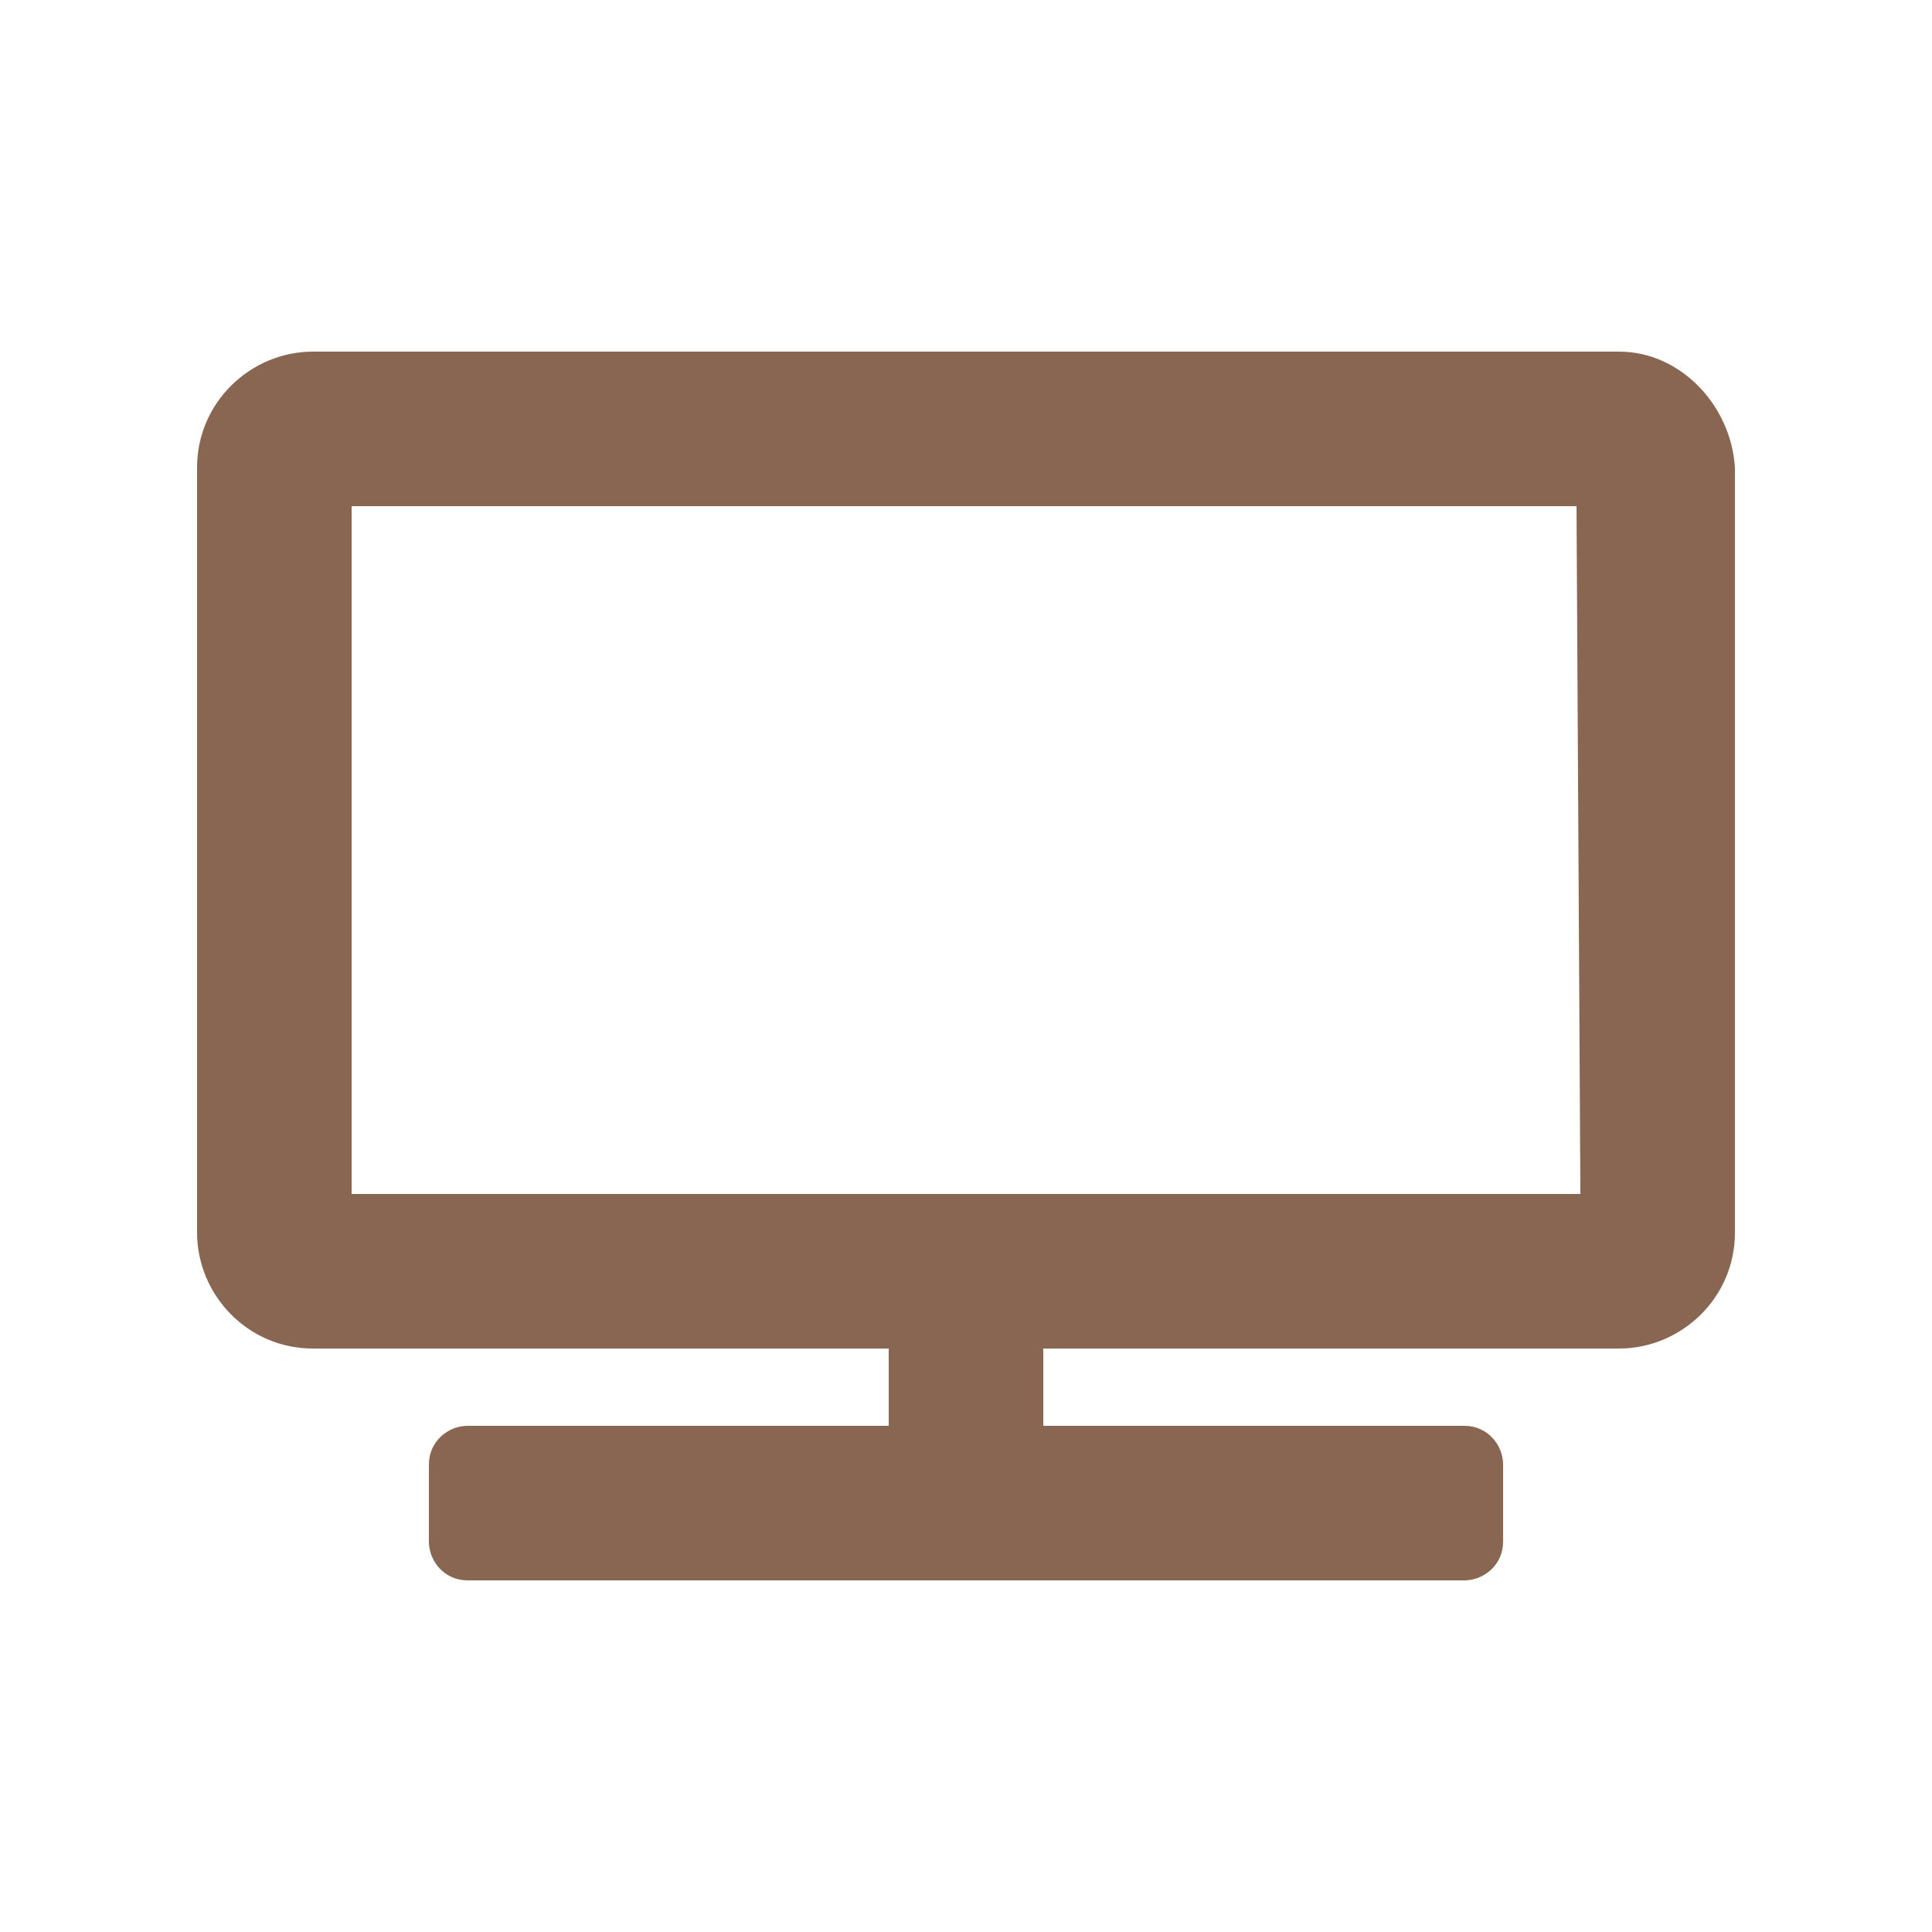
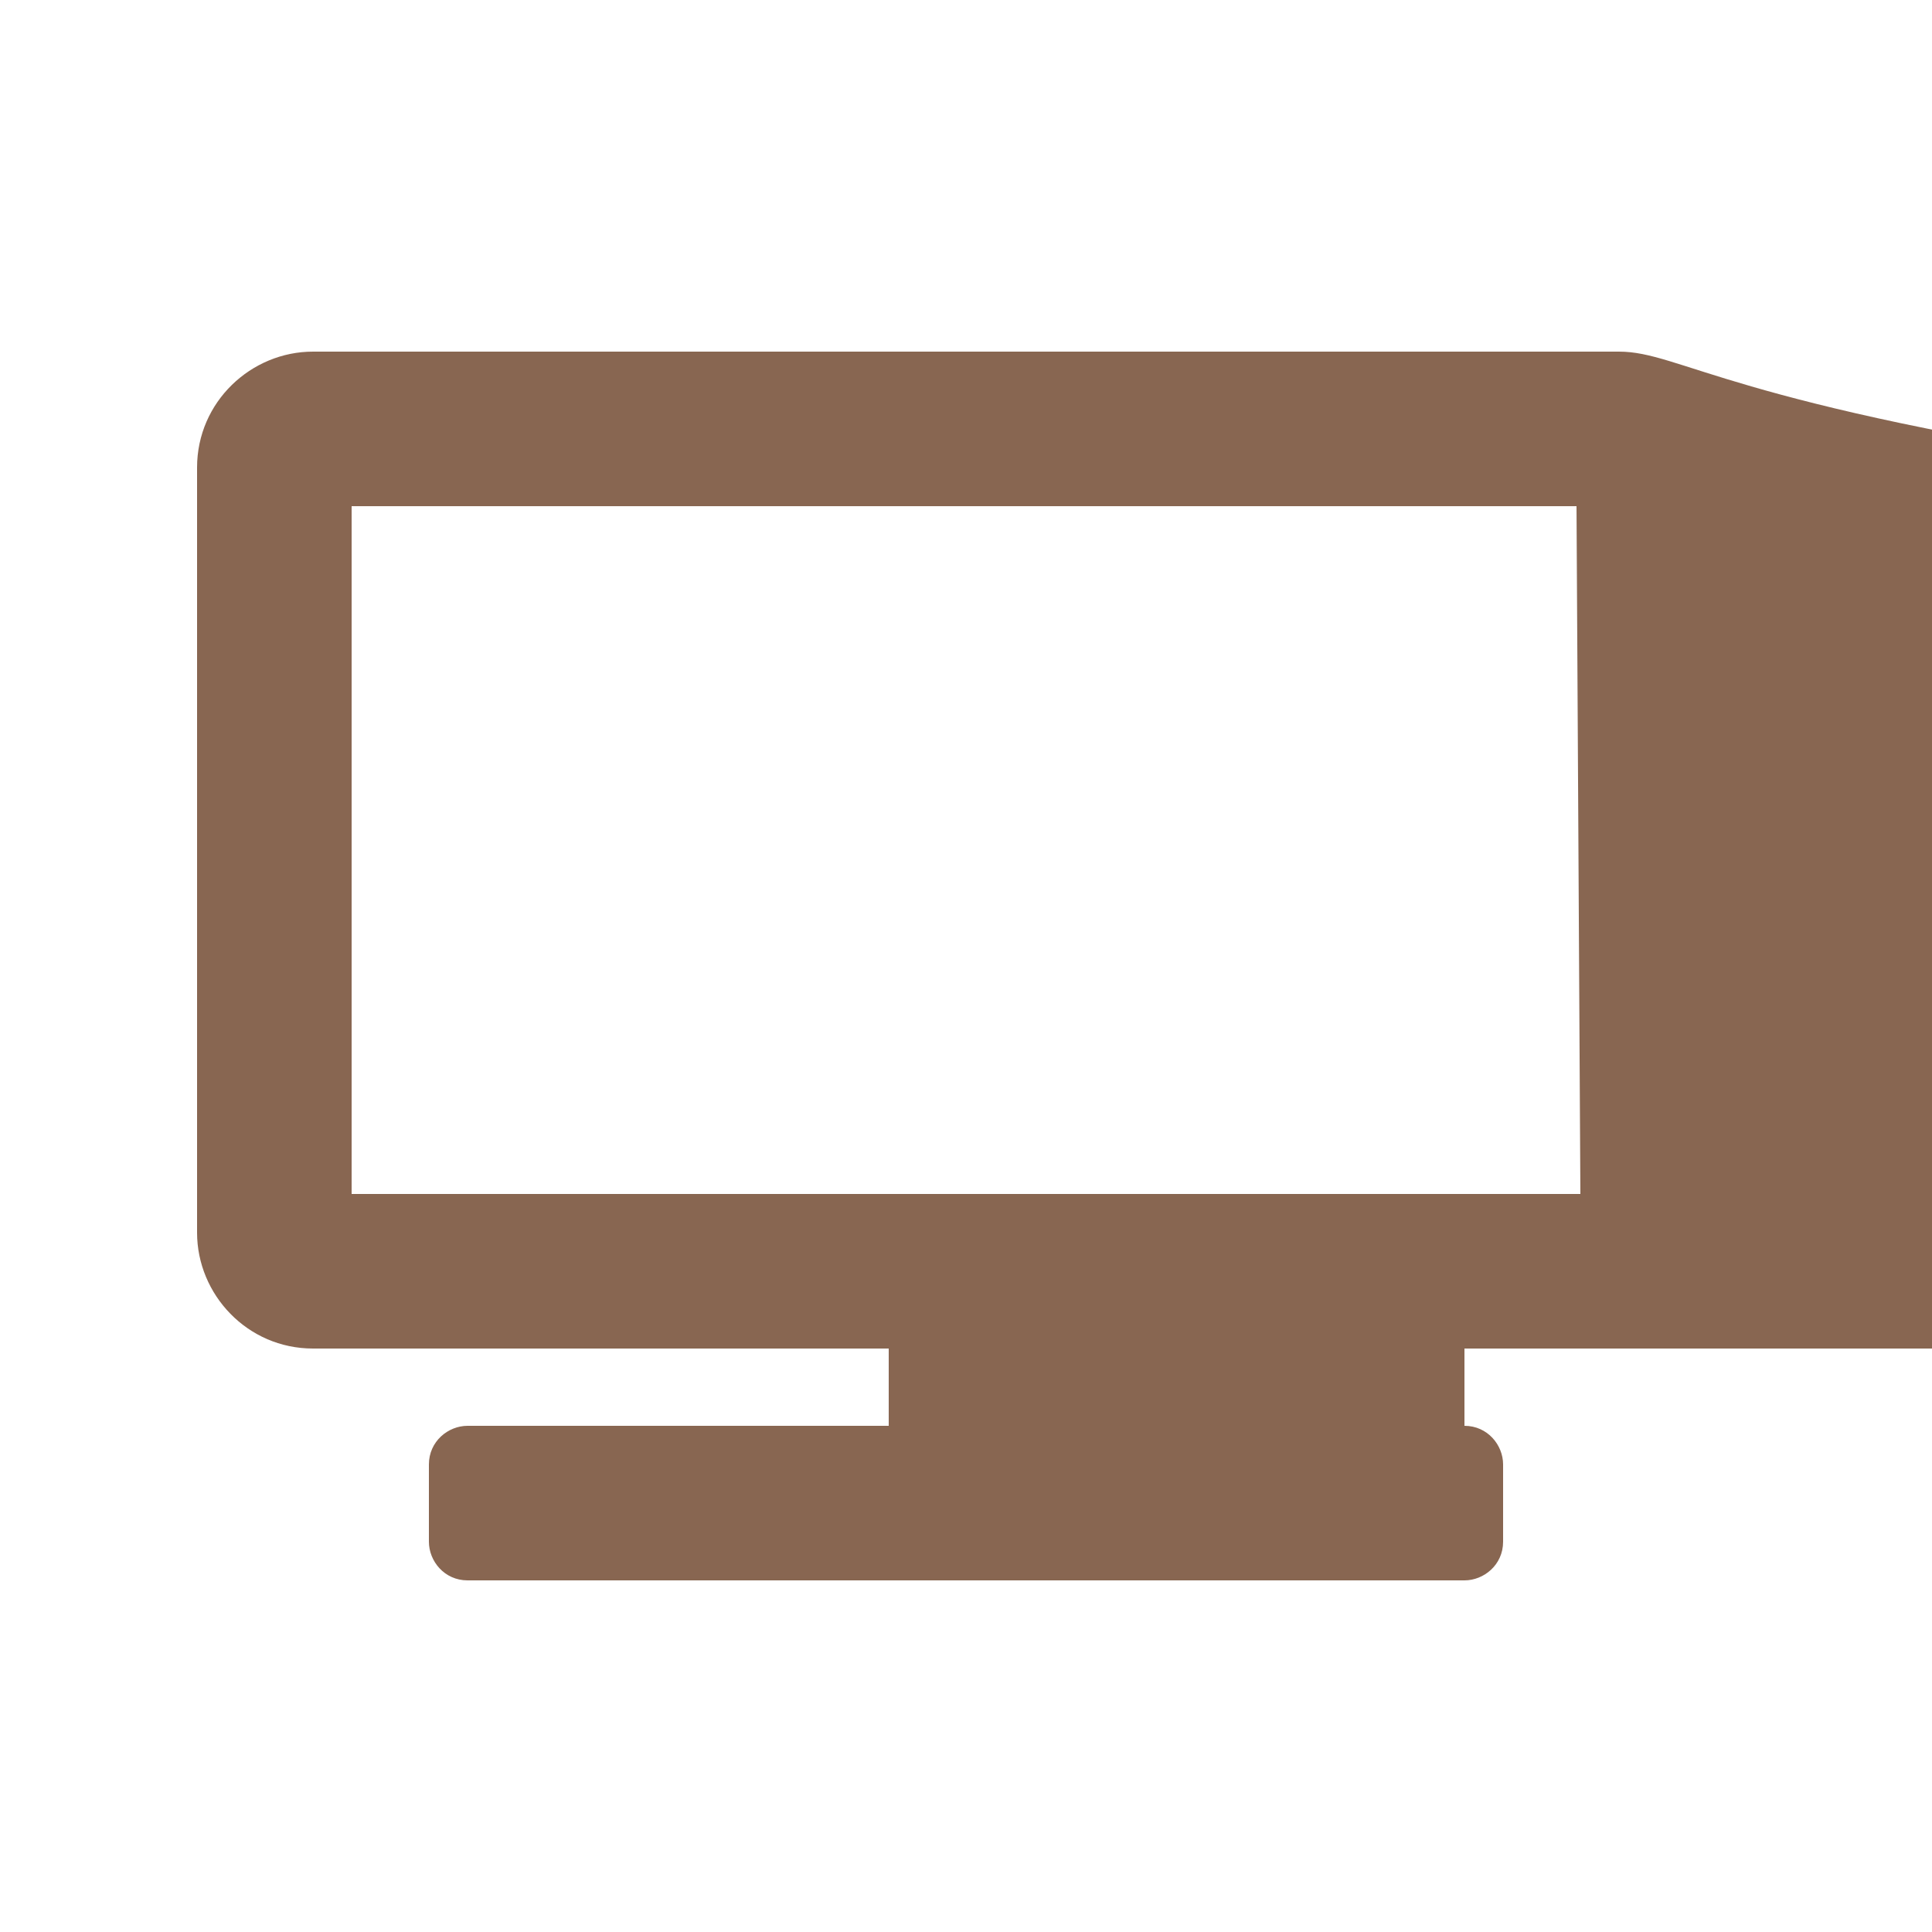
<svg xmlns="http://www.w3.org/2000/svg" version="1.1" id="Layer_1" x="0px" y="0px" viewBox="0 0 50 50" style="enable-background:new 0 0 50 50;" xml:space="preserve">
  <style type="text/css">
	.st0{fill:#886651;}
</style>
-   <path class="st0" d="M41.9,9.1H8.1c-1.6,0-3,1.3-3,3v19.8c0,1.6,1.3,3,3,3H23v2H12.1c-0.5,0-1,0.4-1,1v2c0,0.5,0.4,1,1,1h25.8  c0.5,0,1-0.4,1-1v-2c0-0.5-0.4-1-1-1H27v-2h14.9c1.6,0,3-1.3,3-3V12.1C44.8,10.5,43.5,9.1,41.9,9.1z M40.9,30.9H9.1V13.1h31.7  L40.9,30.9L40.9,30.9z" />
+   <path class="st0" d="M41.9,9.1H8.1c-1.6,0-3,1.3-3,3v19.8c0,1.6,1.3,3,3,3H23v2H12.1c-0.5,0-1,0.4-1,1v2c0,0.5,0.4,1,1,1h25.8  c0.5,0,1-0.4,1-1v-2c0-0.5-0.4-1-1-1v-2h14.9c1.6,0,3-1.3,3-3V12.1C44.8,10.5,43.5,9.1,41.9,9.1z M40.9,30.9H9.1V13.1h31.7  L40.9,30.9L40.9,30.9z" />
</svg>